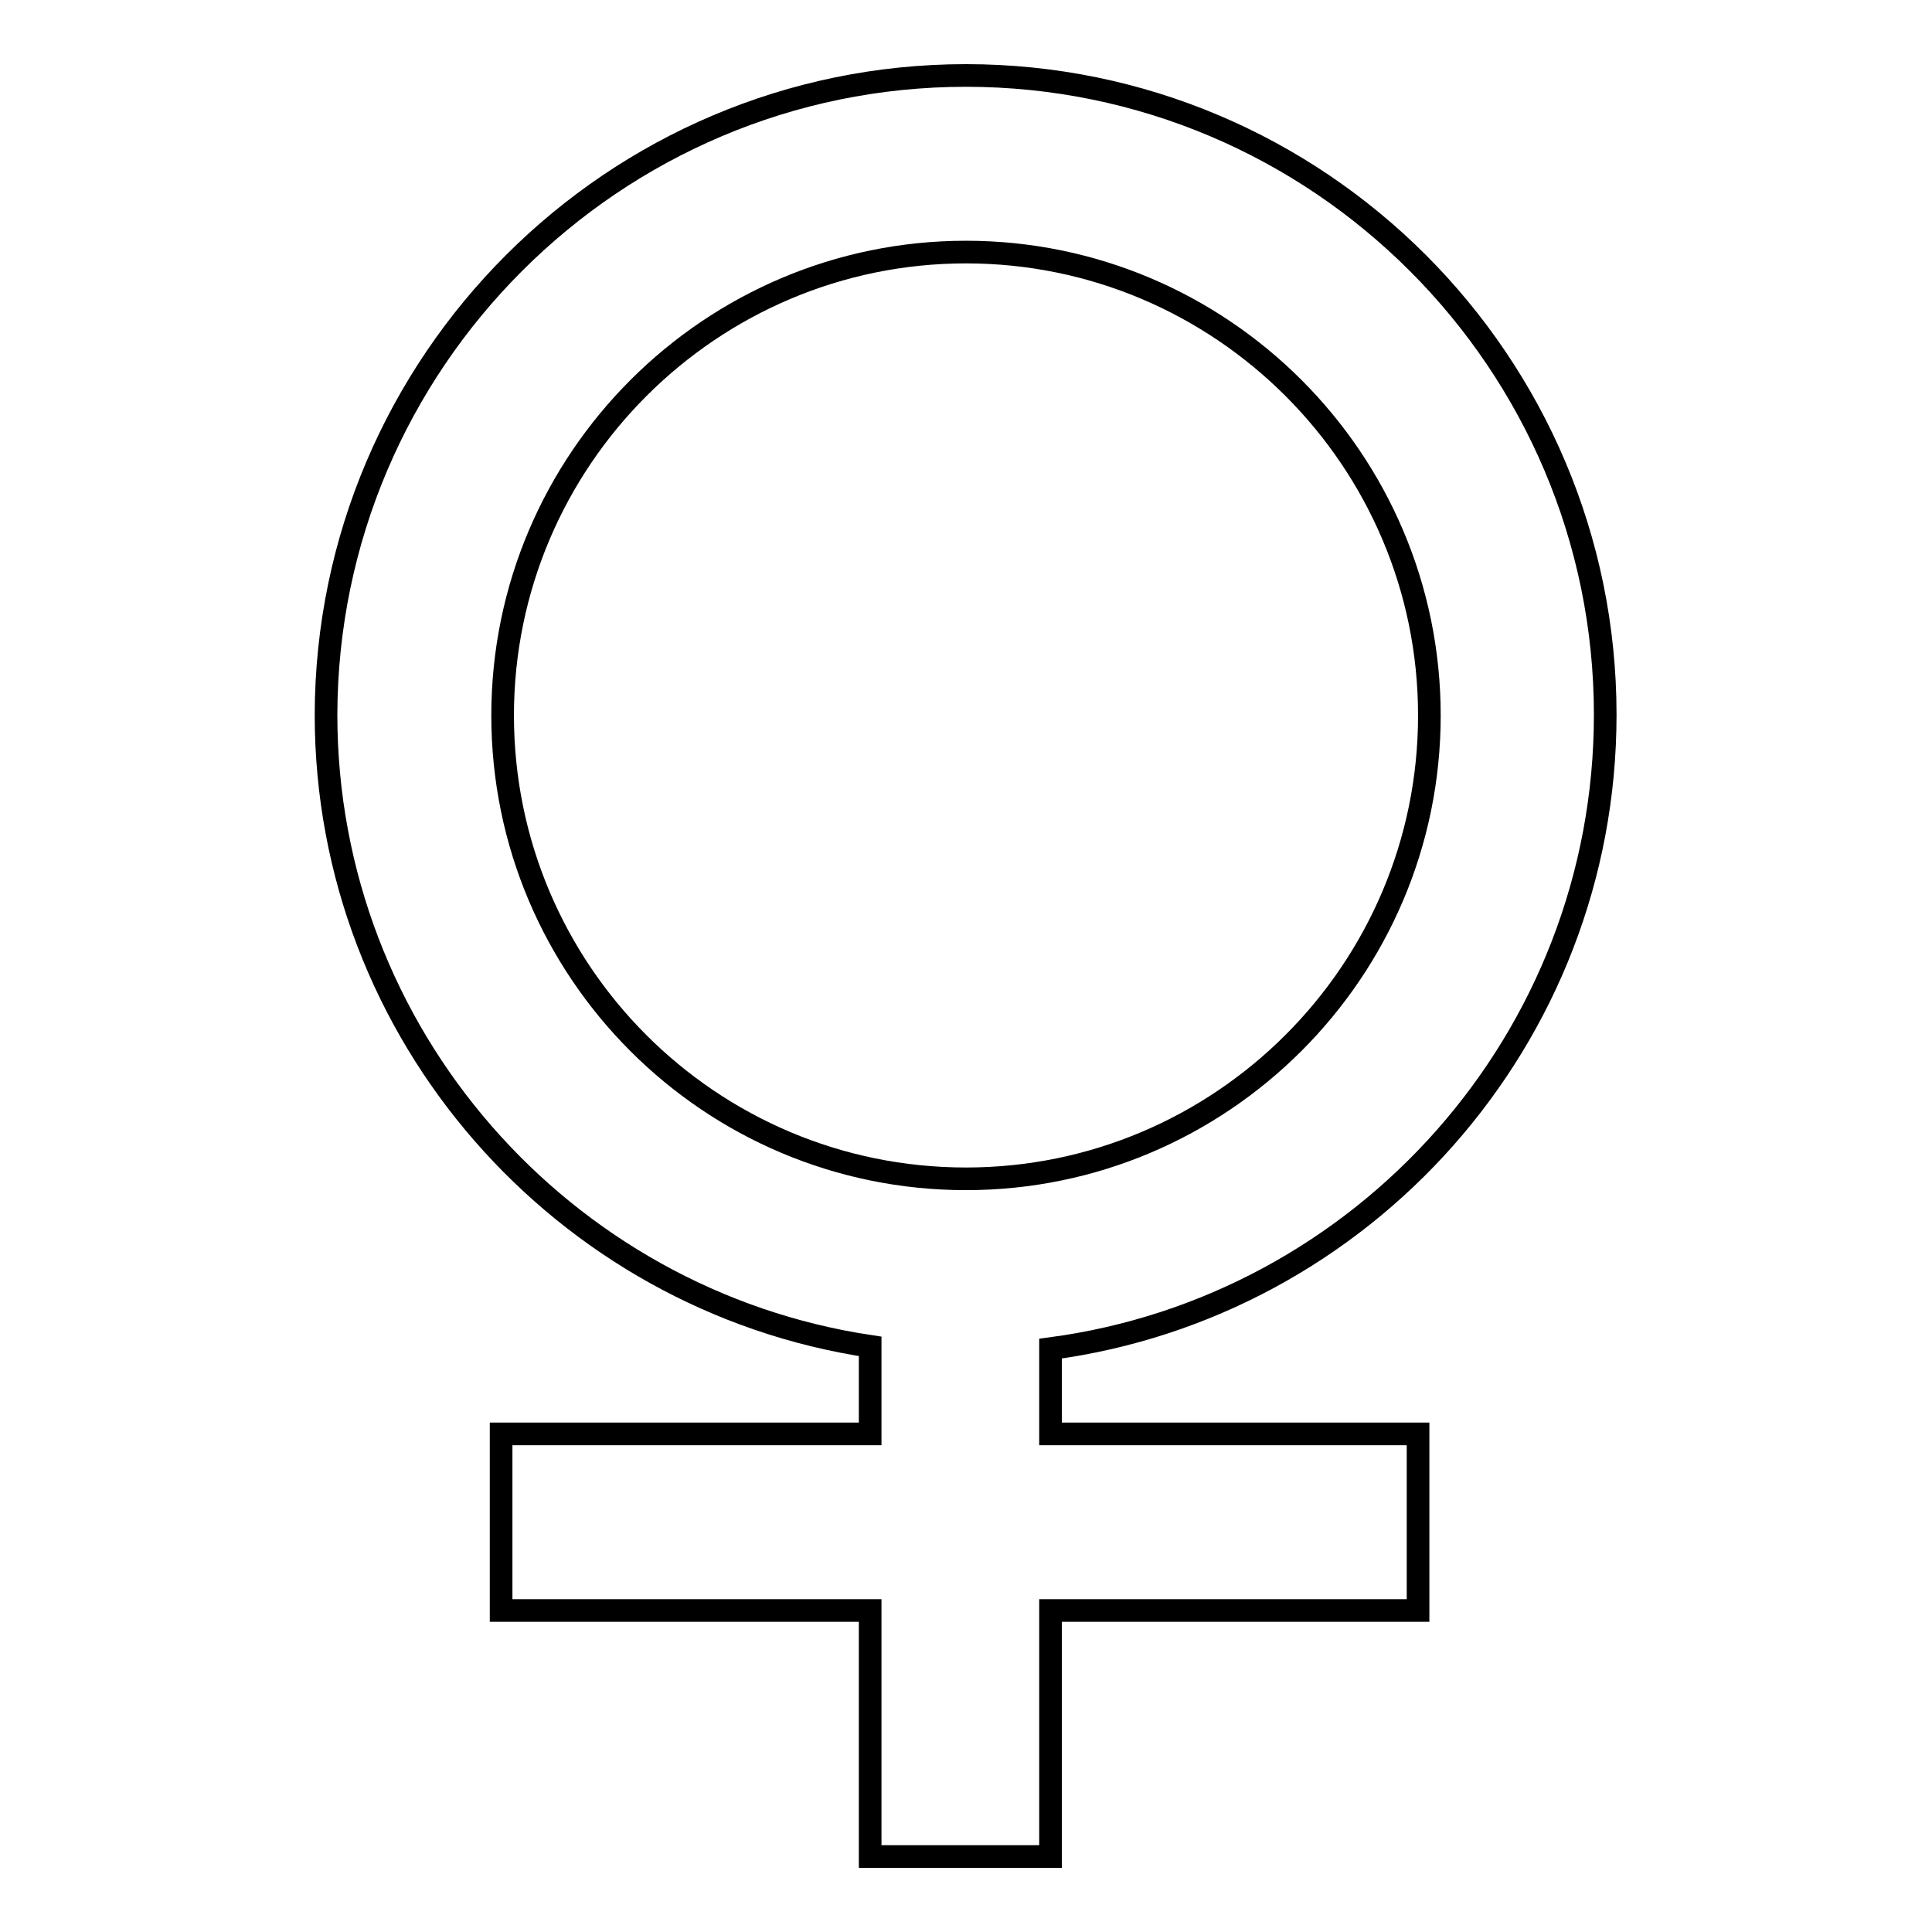
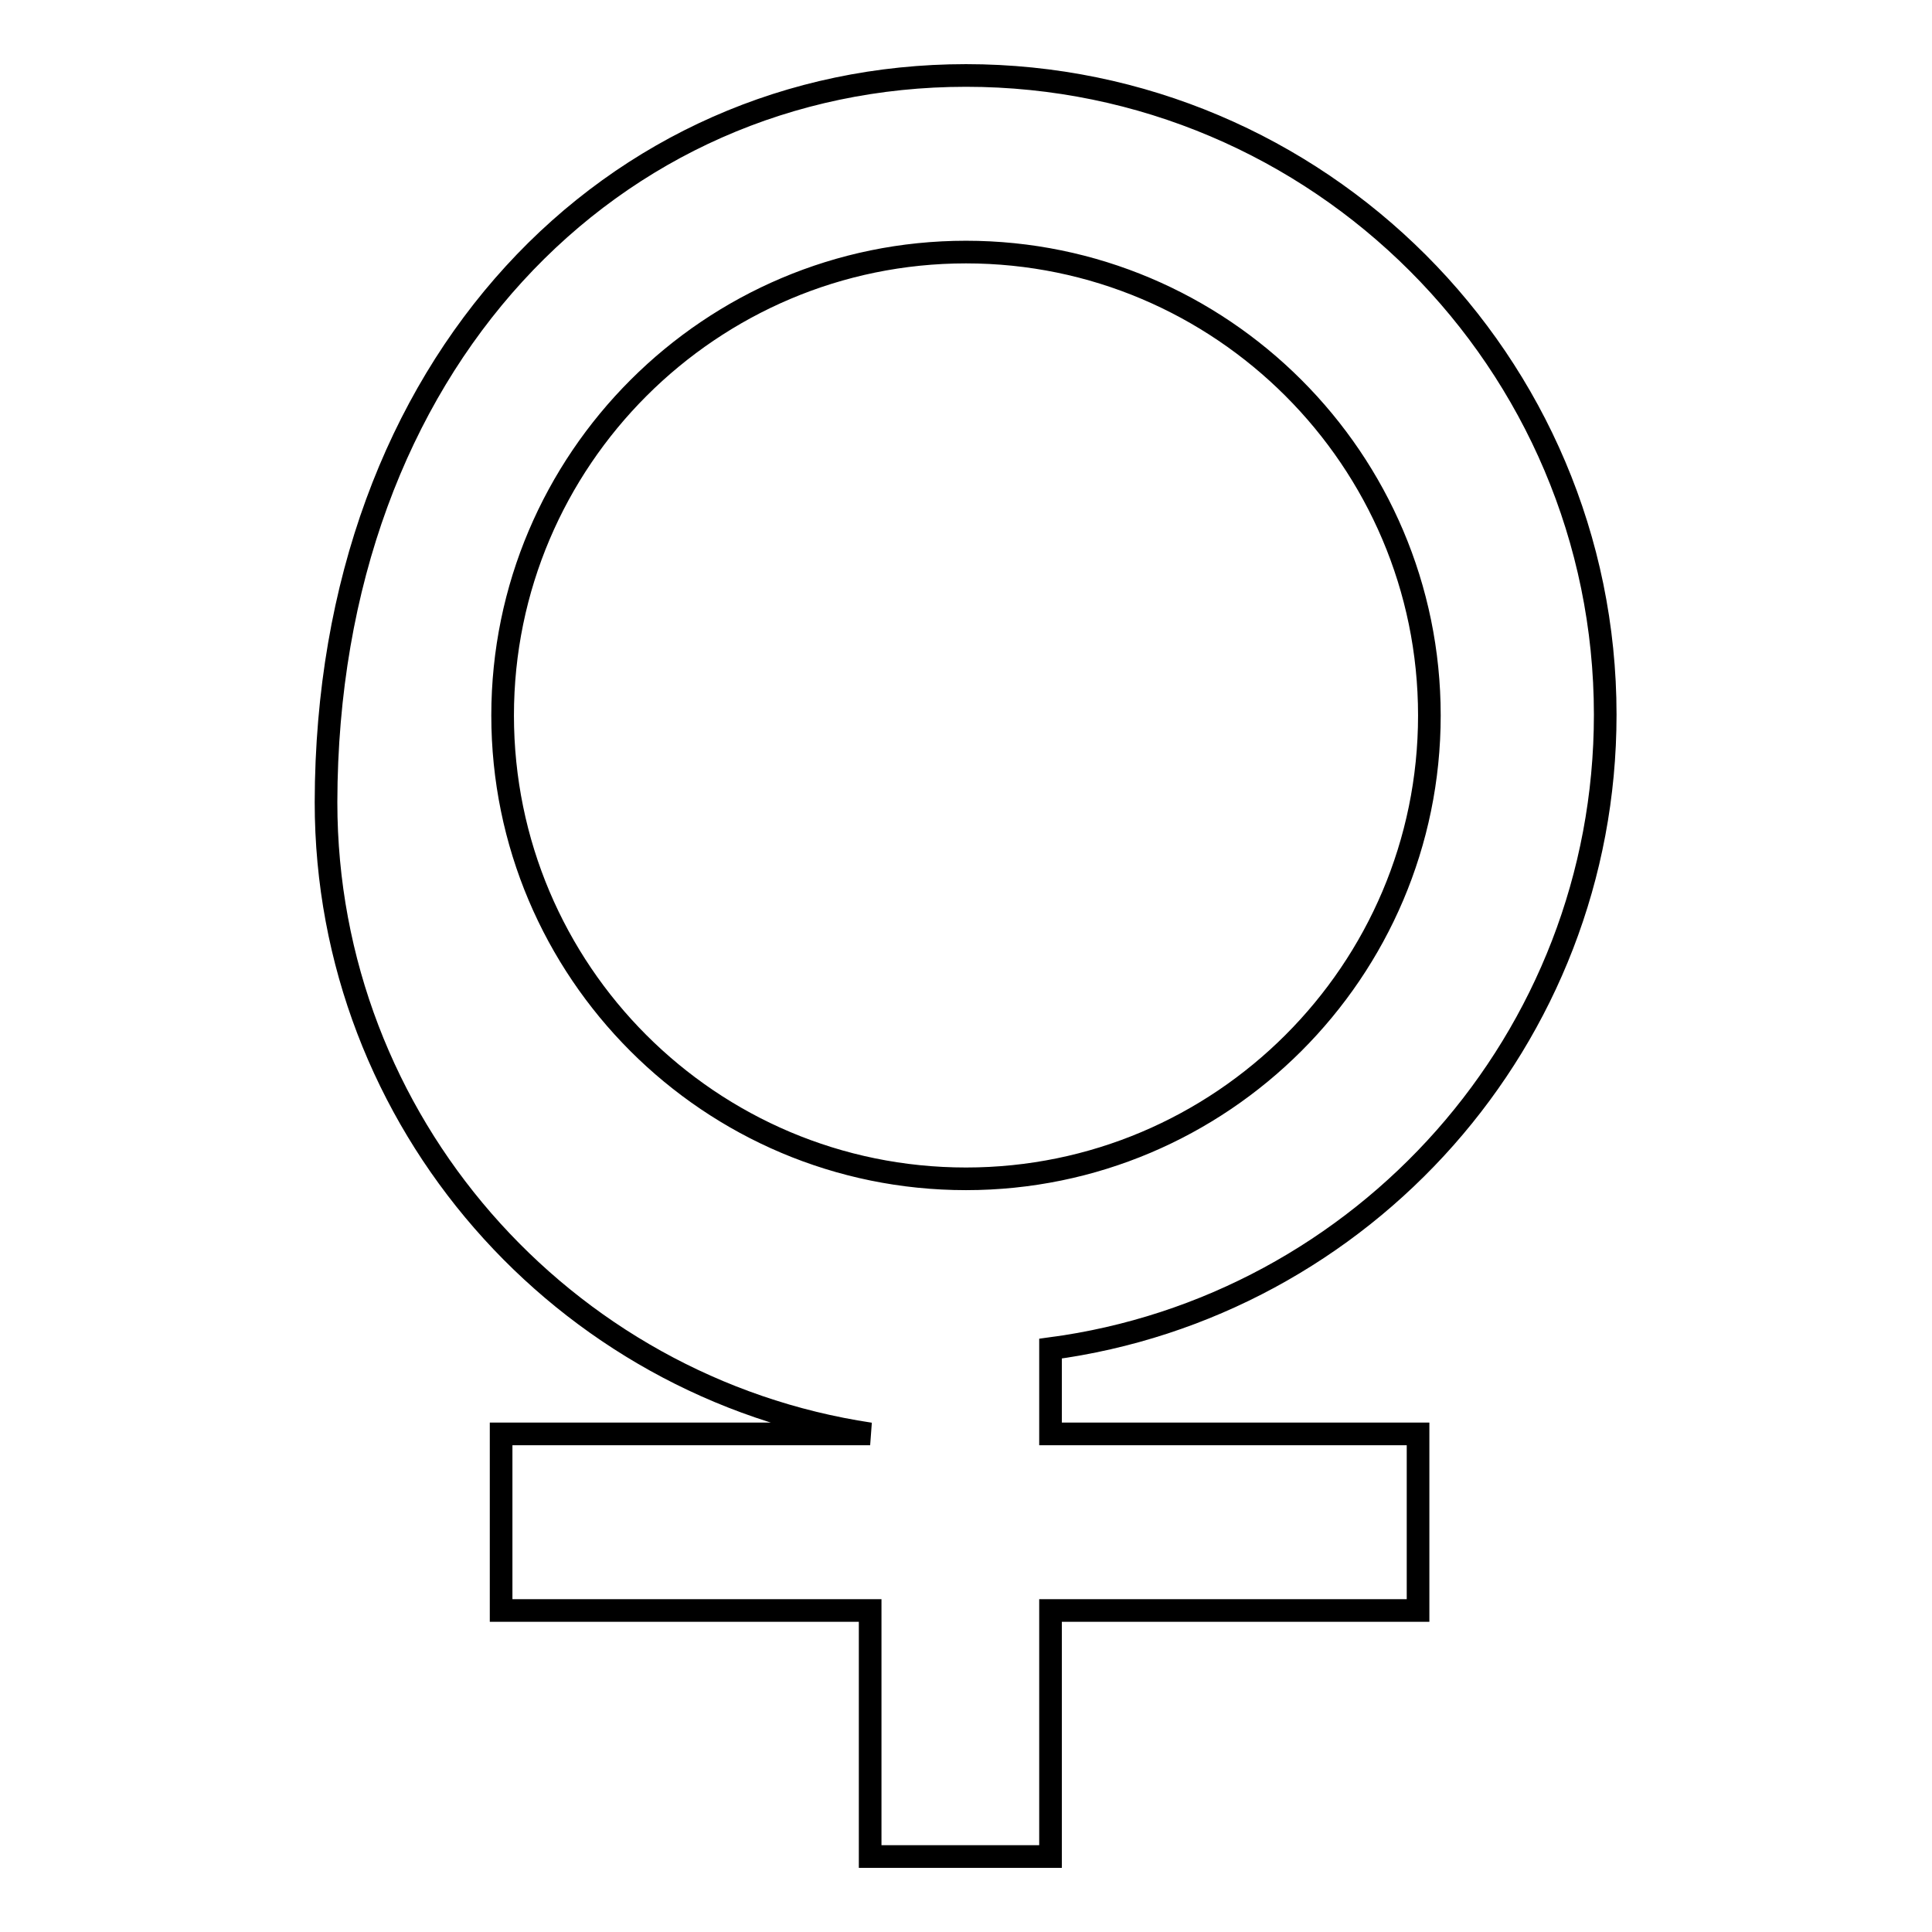
<svg xmlns="http://www.w3.org/2000/svg" version="1.1" x="0px" y="0px" viewBox="0 0 256 256" enable-background="new 0 0 256 256" xml:space="preserve">
  <g>
    <g>
-       <path stroke-width="3" fill-opacity="0" stroke="#000000" d="M139.2,178.7c0,4.6,0,9,0,11.3c6.6,0,48.7,0,48.7,0v23.4c0,0-42.1,0-48.7,0c0,6,0,32.6,0,32.6h-23.9c0,0,0-26.6,0-32.6c-6.6,0-48.9,0-48.9,0V190c0,0,42.3,0,48.9,0c0-2.4,0-6.9,0-11.6c-40.7-6.1-72.1-41.3-72.1-83.7C43.3,48,81.3,10,128,10c46.7,0,84.7,38,84.7,84.7C212.7,137.7,180.6,173.2,139.2,178.7z M128,33.4c-33.8,0-61.4,27.5-61.4,61.4s27.5,61.4,61.4,61.4c33.8,0,61.4-27.5,61.4-61.4S161.8,33.4,128,33.4z" />
+       <path stroke-width="3" fill-opacity="0" stroke="#000000" d="M139.2,178.7c0,4.6,0,9,0,11.3c6.6,0,48.7,0,48.7,0v23.4c0,0-42.1,0-48.7,0c0,6,0,32.6,0,32.6h-23.9c0,0,0-26.6,0-32.6c-6.6,0-48.9,0-48.9,0V190c0,0,42.3,0,48.9,0c-40.7-6.1-72.1-41.3-72.1-83.7C43.3,48,81.3,10,128,10c46.7,0,84.7,38,84.7,84.7C212.7,137.7,180.6,173.2,139.2,178.7z M128,33.4c-33.8,0-61.4,27.5-61.4,61.4s27.5,61.4,61.4,61.4c33.8,0,61.4-27.5,61.4-61.4S161.8,33.4,128,33.4z" />
    </g>
  </g>
</svg>